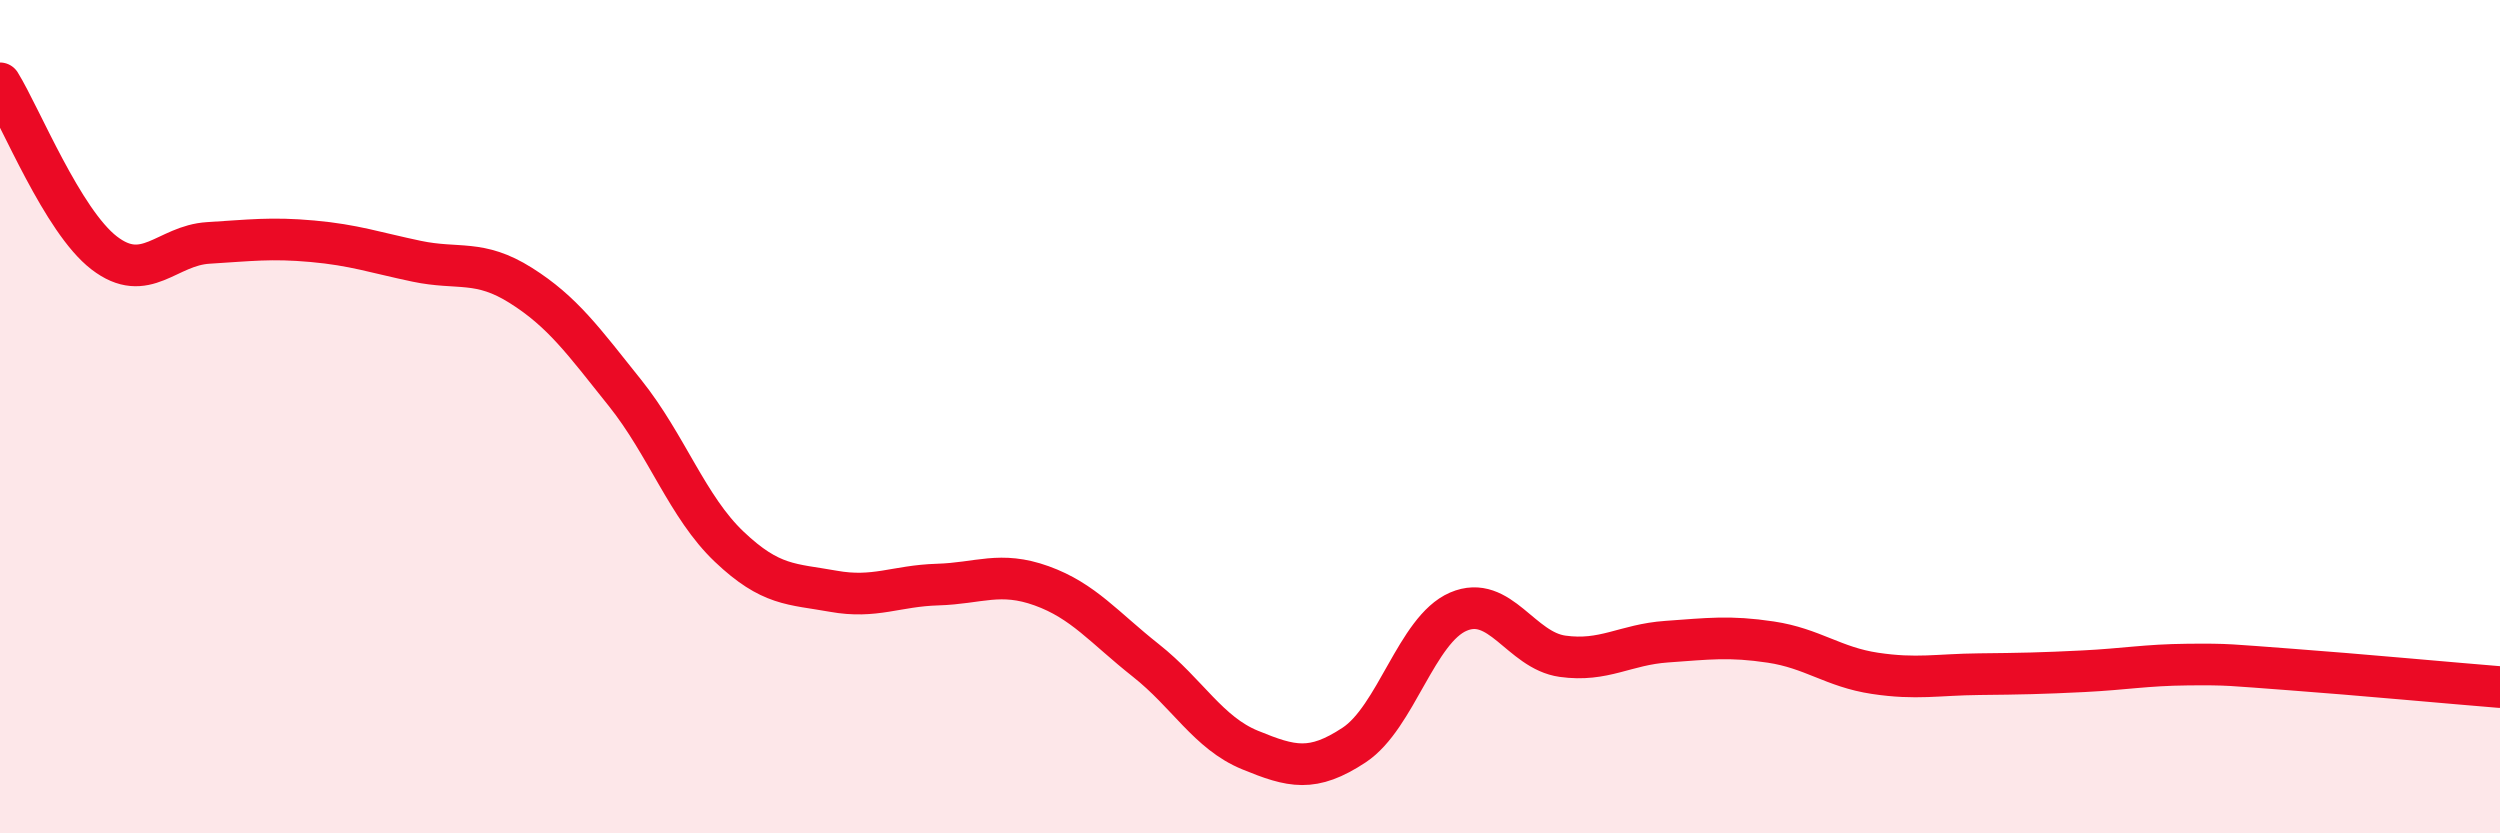
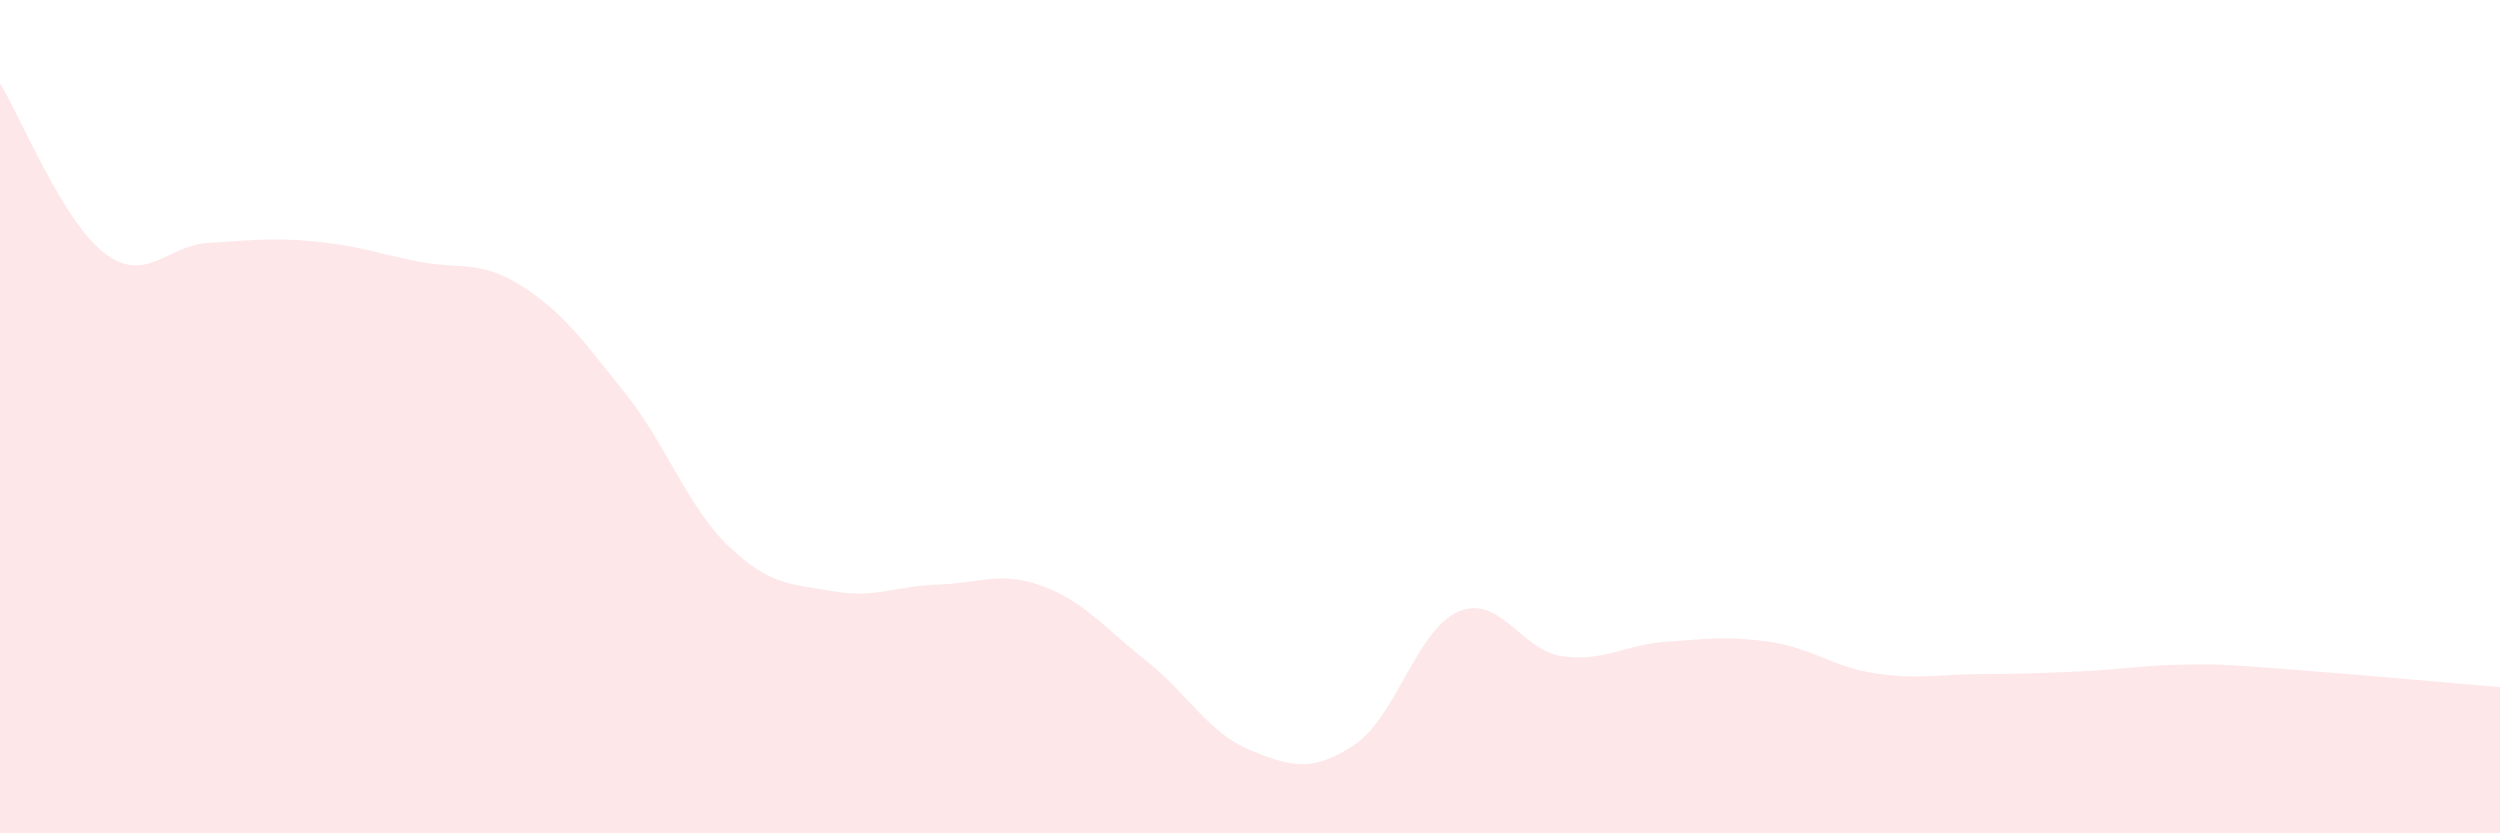
<svg xmlns="http://www.w3.org/2000/svg" width="60" height="20" viewBox="0 0 60 20">
  <path d="M 0,2 C 0.5,2.81 1.5,5.3 2.5,6.07 C 3.5,6.84 4,5.89 5,5.83 C 6,5.77 6.5,5.7 7.5,5.79 C 8.5,5.88 9,6.06 10,6.27 C 11,6.48 11.5,6.22 12.5,6.85 C 13.5,7.48 14,8.18 15,9.43 C 16,10.68 16.5,12.17 17.5,13.12 C 18.5,14.07 19,14.01 20,14.19 C 21,14.37 21.5,14.06 22.5,14.03 C 23.5,14 24,13.7 25,14.06 C 26,14.42 26.5,15.06 27.5,15.85 C 28.5,16.64 29,17.59 30,18 C 31,18.41 31.5,18.54 32.5,17.88 C 33.5,17.22 34,15.11 35,14.68 C 36,14.25 36.5,15.61 37.5,15.75 C 38.5,15.89 39,15.47 40,15.4 C 41,15.33 41.5,15.26 42.5,15.41 C 43.5,15.56 44,16.01 45,16.16 C 46,16.31 46.5,16.19 47.5,16.18 C 48.5,16.17 49,16.16 50,16.11 C 51,16.06 51.5,15.96 52.5,15.95 C 53.5,15.94 53.5,15.96 55,16.07 C 56.5,16.18 59,16.41 60,16.49L60 20L0 20Z" fill="#EB0A25" opacity="0.1" stroke-linecap="round" stroke-linejoin="round" />
-   <path d="M 0,2 C 0.5,2.81 1.5,5.3 2.5,6.07 C 3.5,6.84 4,5.89 5,5.83 C 6,5.77 6.5,5.7 7.5,5.79 C 8.5,5.88 9,6.06 10,6.27 C 11,6.48 11.5,6.22 12.5,6.85 C 13.5,7.48 14,8.18 15,9.43 C 16,10.68 16.5,12.17 17.5,13.12 C 18.5,14.07 19,14.01 20,14.19 C 21,14.37 21.5,14.06 22.5,14.03 C 23.5,14 24,13.7 25,14.06 C 26,14.42 26.5,15.06 27.5,15.85 C 28.5,16.64 29,17.59 30,18 C 31,18.41 31.5,18.54 32.5,17.88 C 33.5,17.22 34,15.11 35,14.68 C 36,14.25 36.5,15.61 37.5,15.75 C 38.5,15.89 39,15.47 40,15.4 C 41,15.33 41.5,15.26 42.5,15.41 C 43.5,15.56 44,16.01 45,16.16 C 46,16.31 46.5,16.19 47.5,16.18 C 48.5,16.17 49,16.16 50,16.11 C 51,16.06 51.5,15.96 52.5,15.95 C 53.5,15.94 53.5,15.96 55,16.07 C 56.5,16.18 59,16.41 60,16.49" stroke="#EB0A25" stroke-width="1" fill="none" stroke-linecap="round" stroke-linejoin="round" />
</svg>